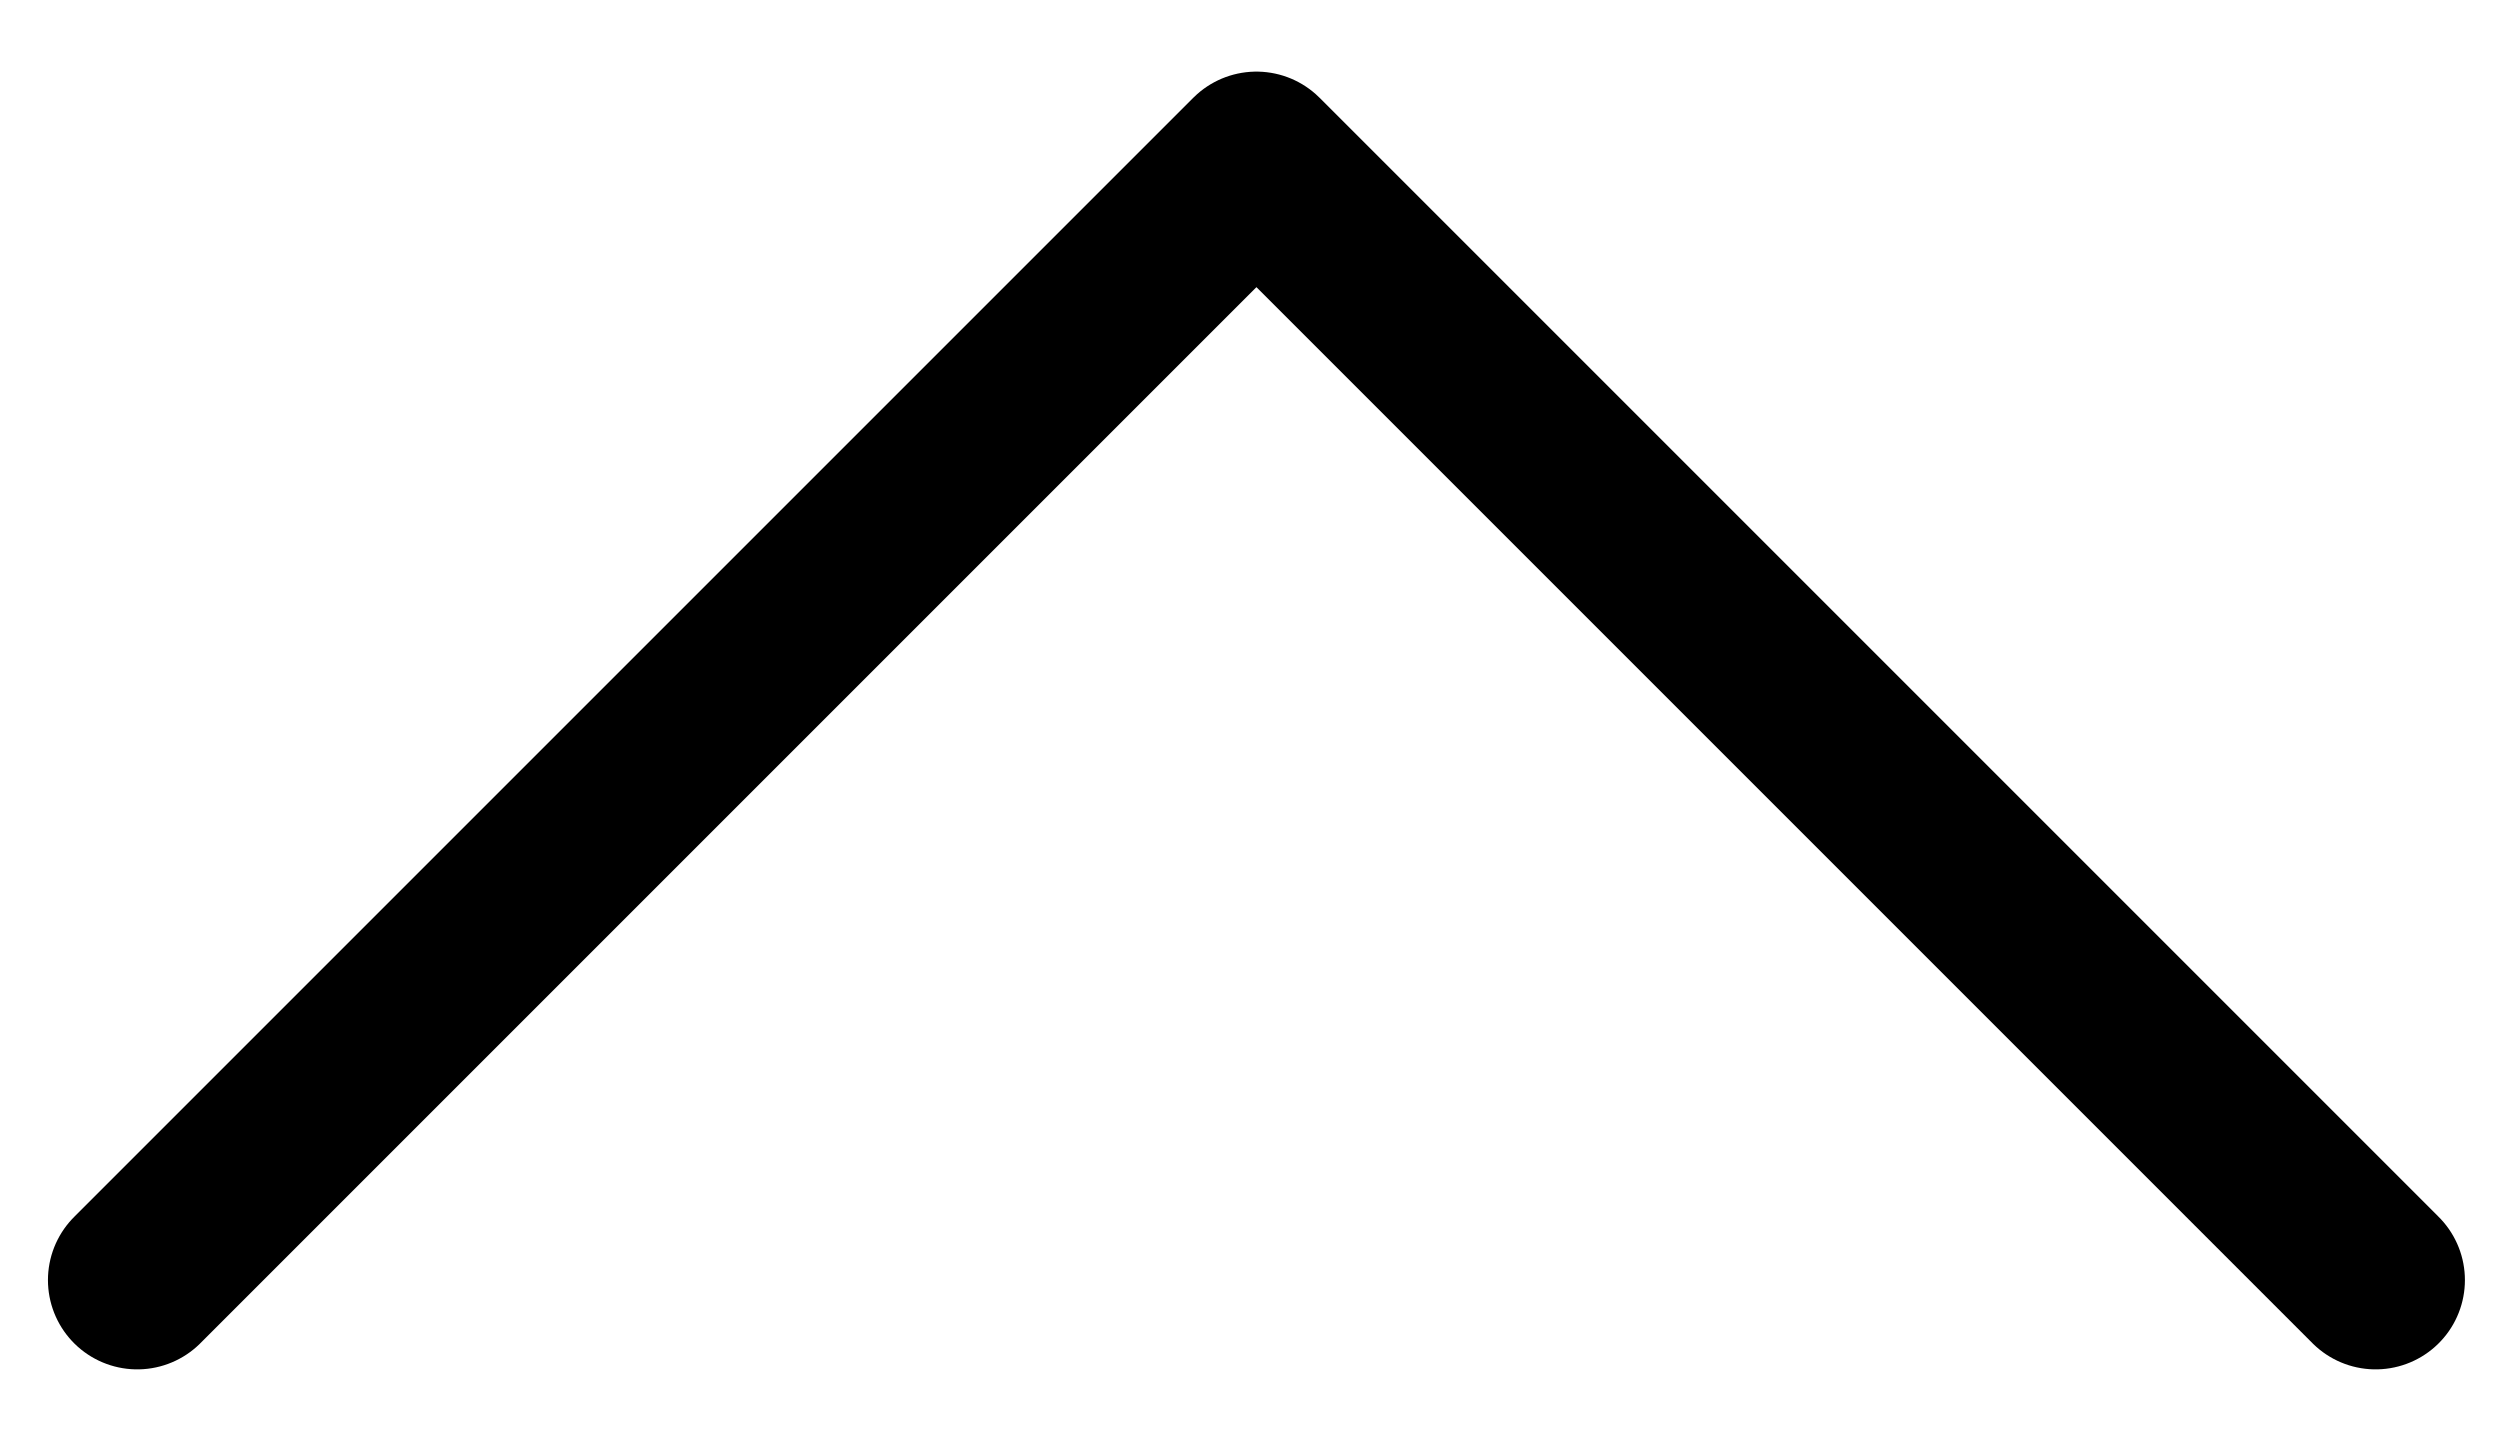
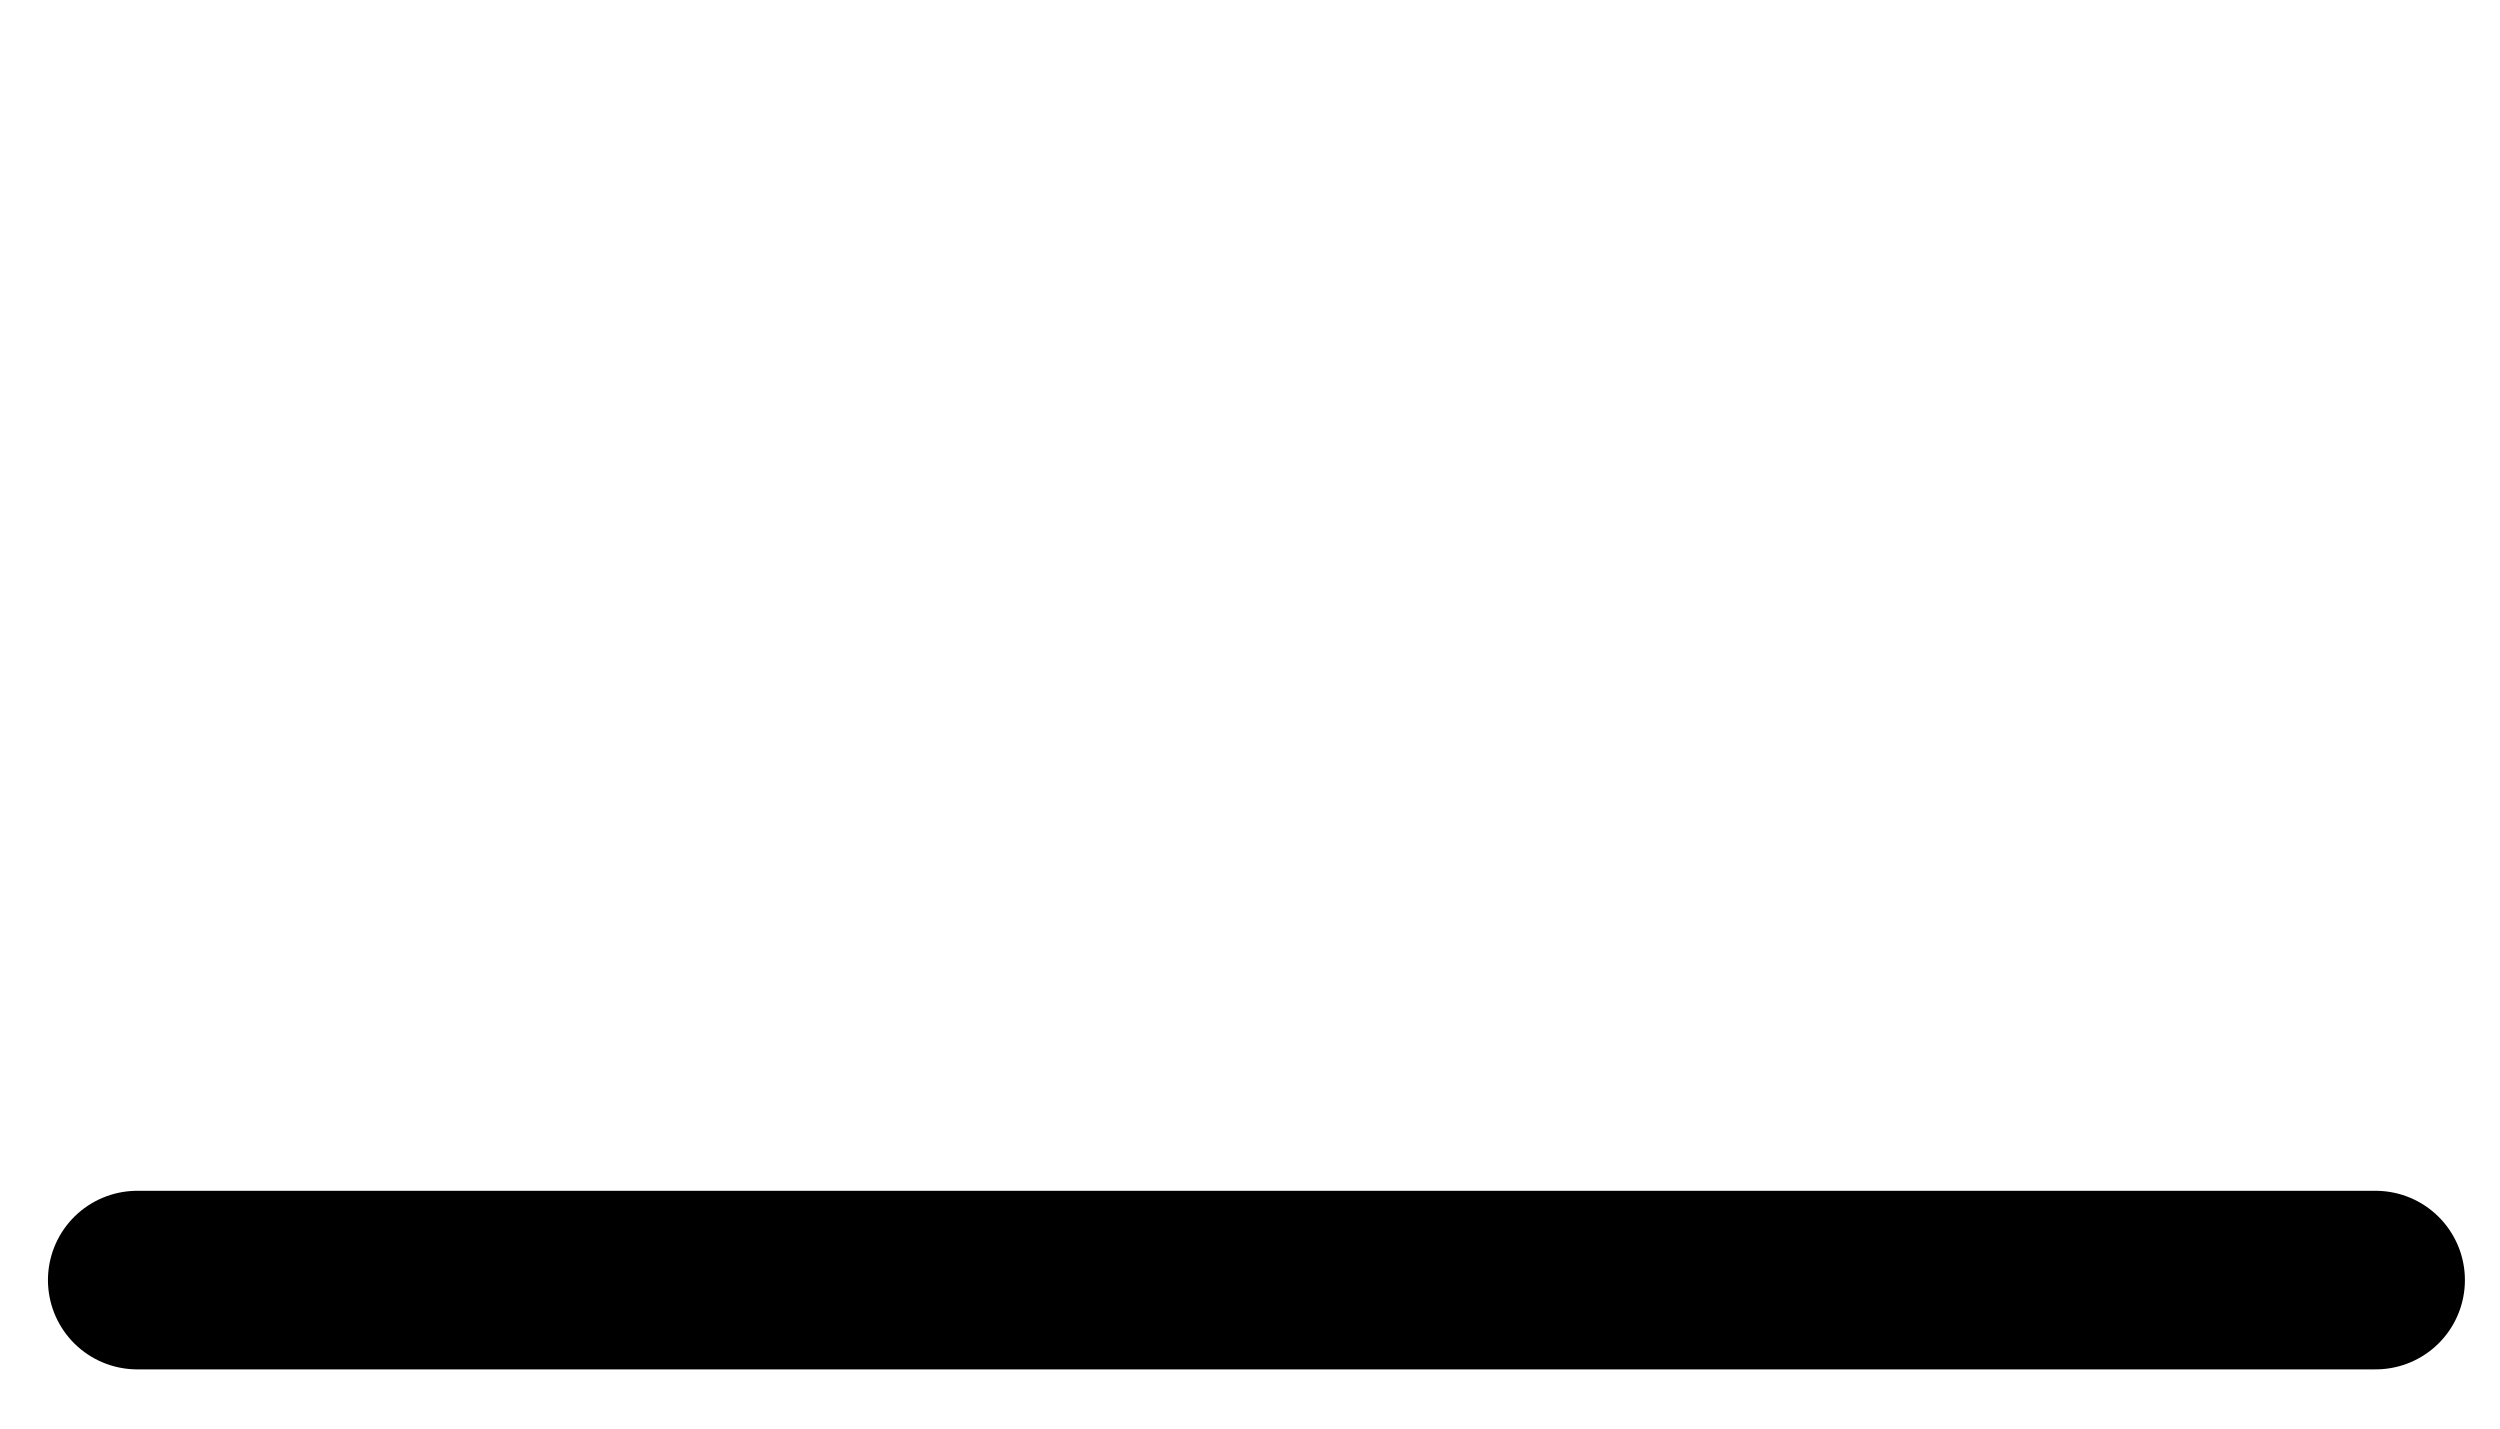
<svg xmlns="http://www.w3.org/2000/svg" width="28" height="16" viewBox="0 0 28 16" fill="none">
-   <path d="M1.537 14.337L14.072 1.802L26.607 14.337" stroke="black" stroke-width="2" stroke-linecap="round" stroke-linejoin="round" />
+   <path d="M1.537 14.337L26.607 14.337" stroke="black" stroke-width="2" stroke-linecap="round" stroke-linejoin="round" />
</svg>